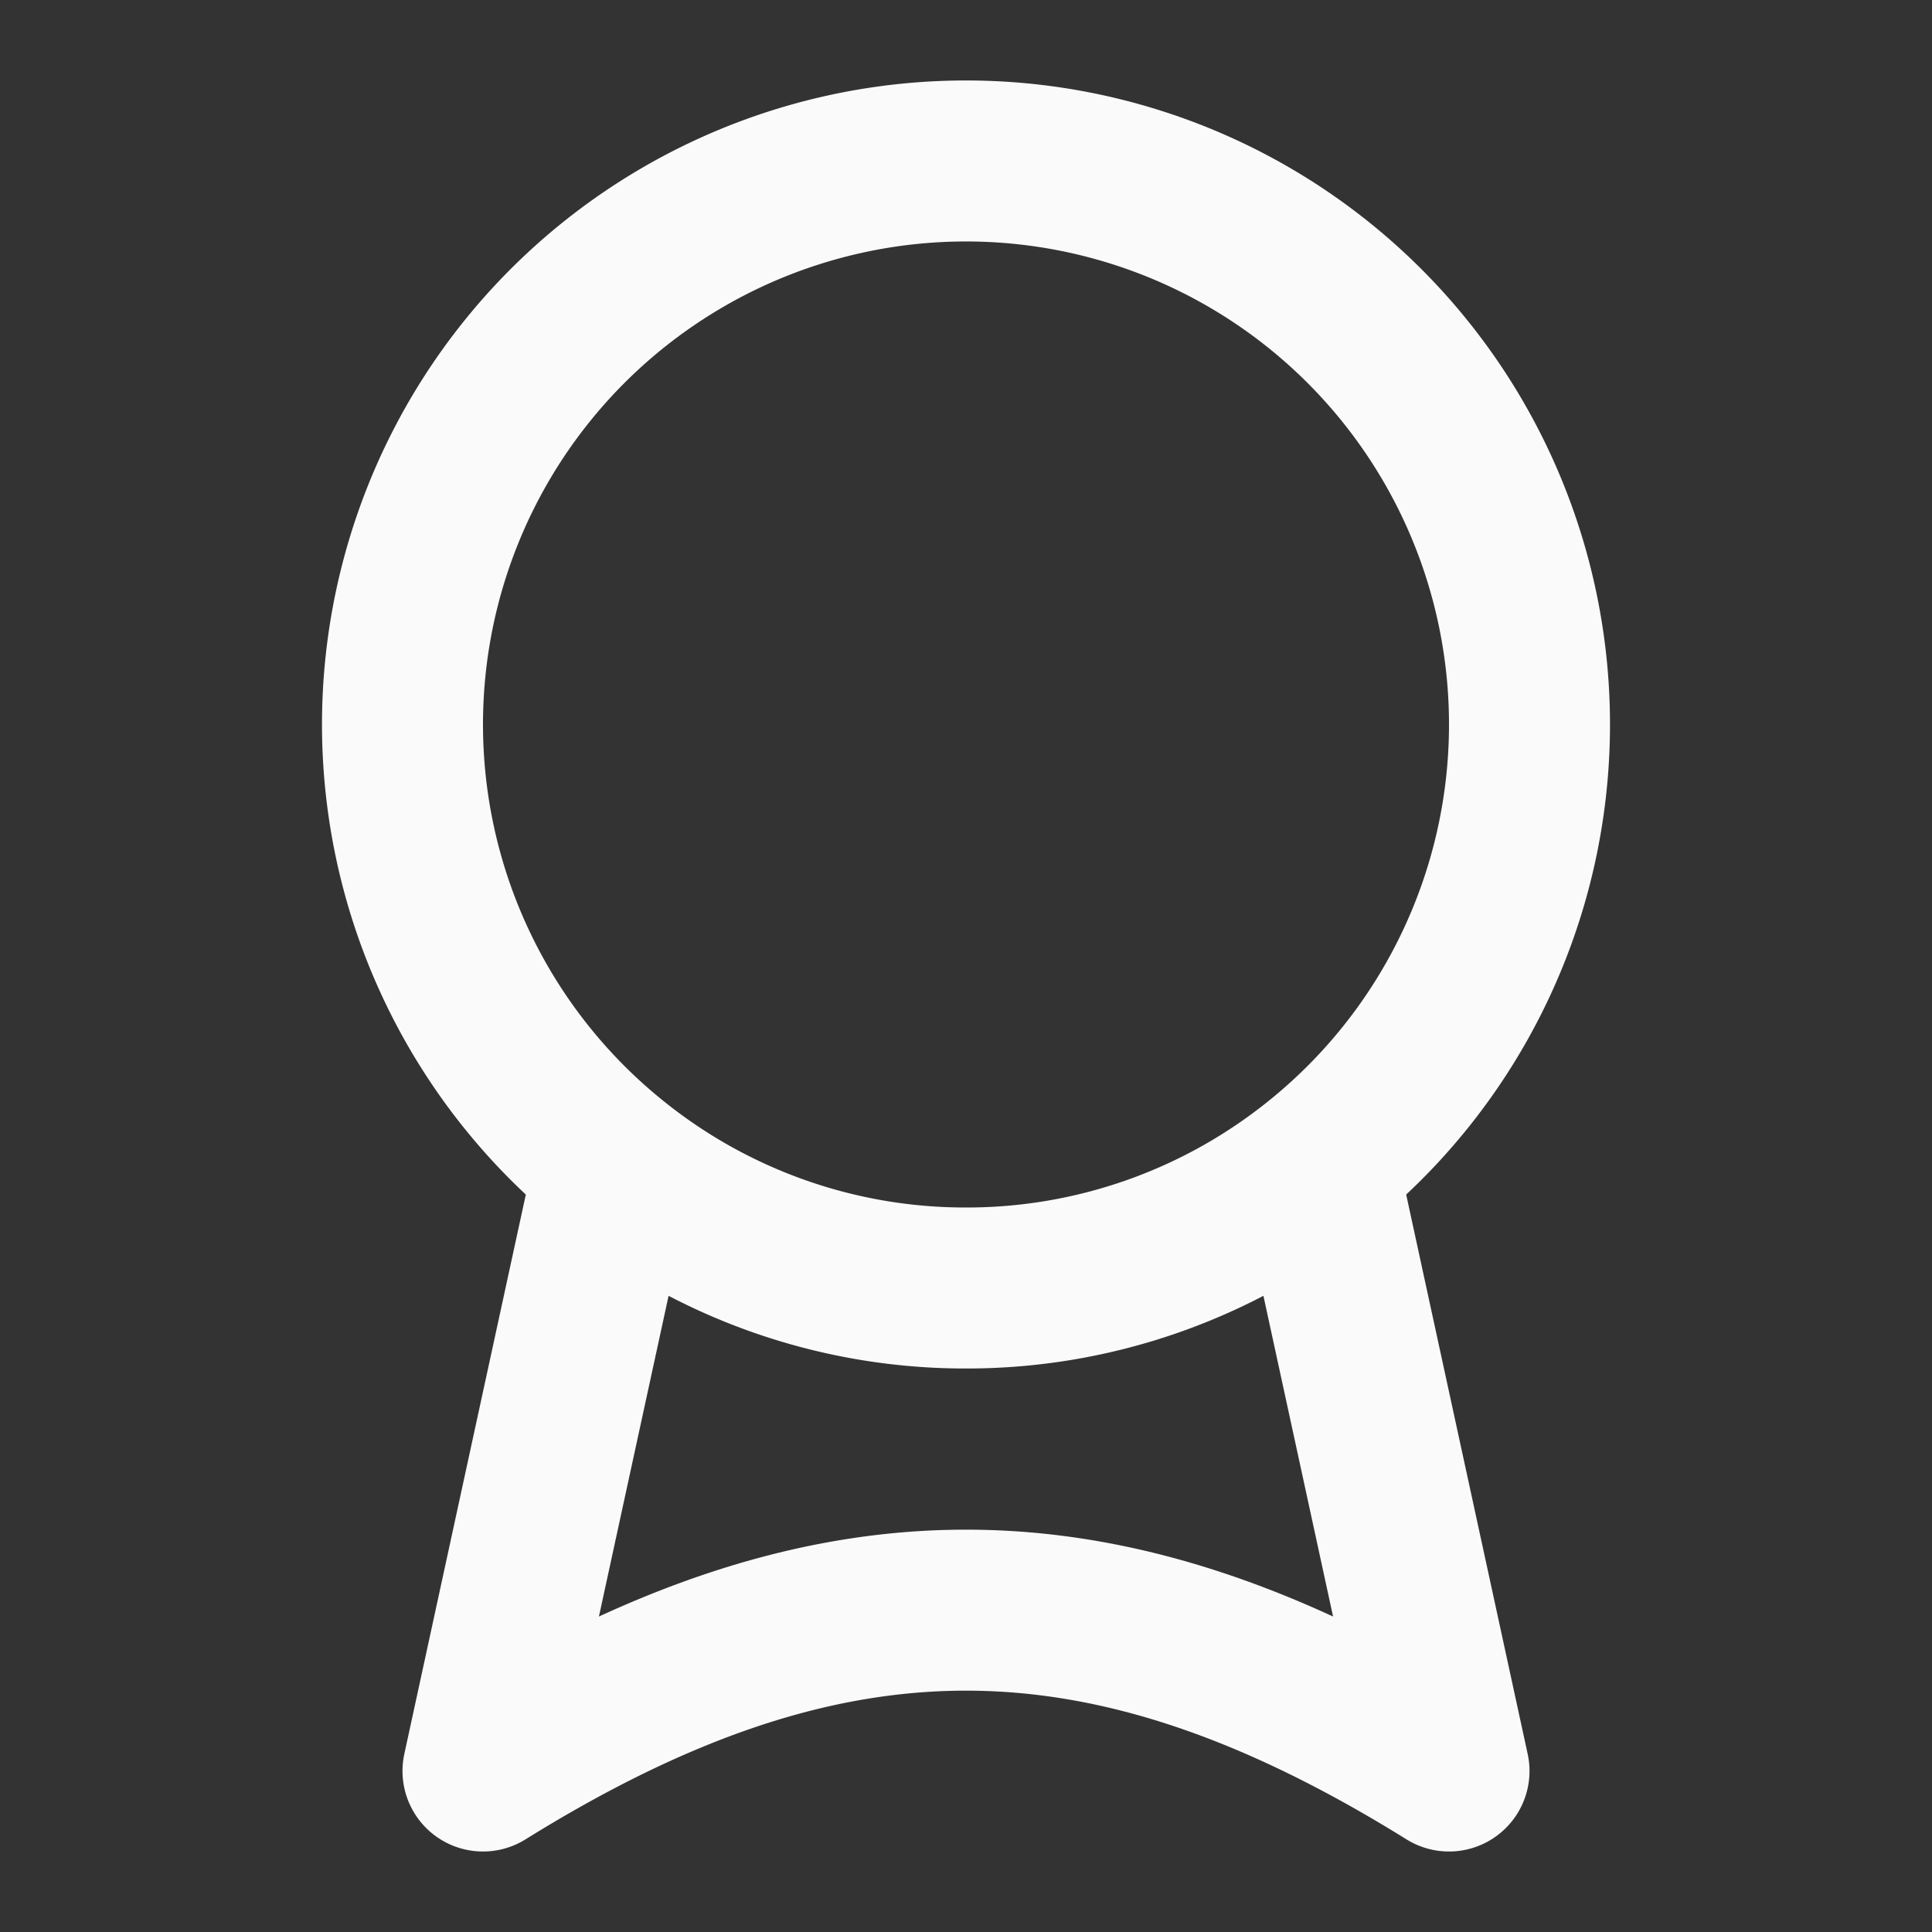
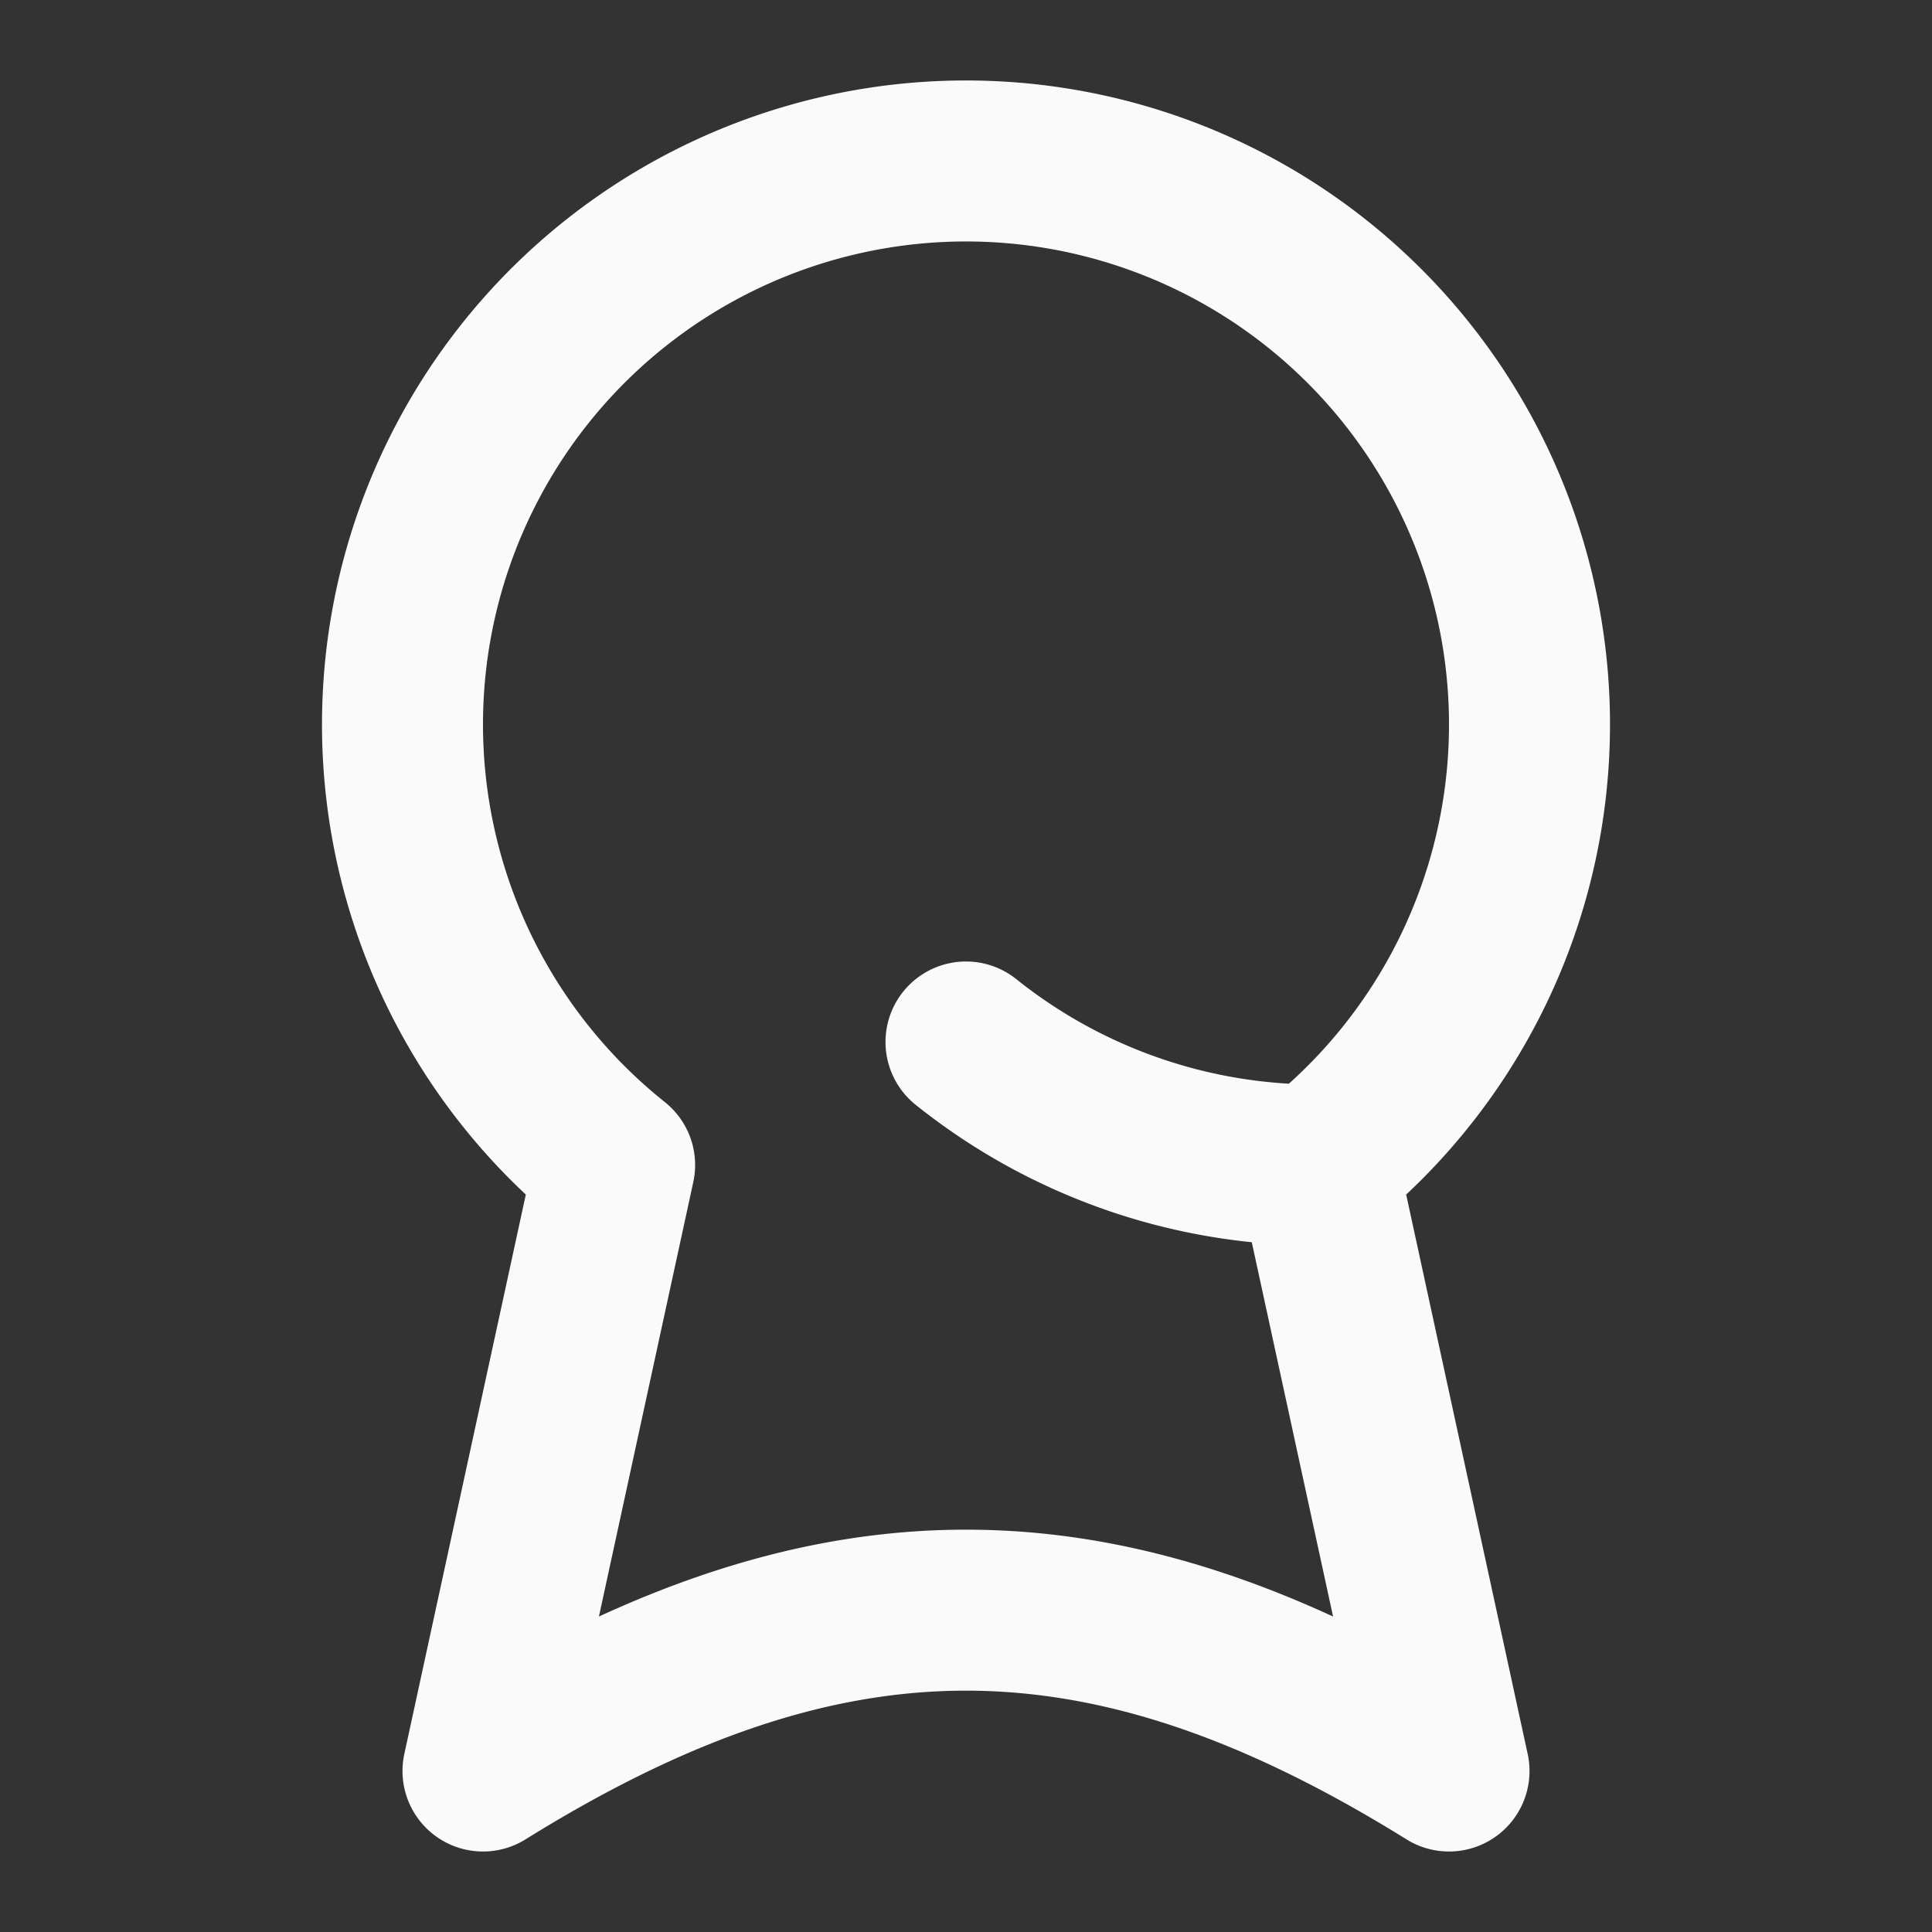
<svg xmlns="http://www.w3.org/2000/svg" viewBox="0 0 24 24">
  <rect x="0" y="0" width="24" height="24" fill="#333333" stroke="none" />
-   <path fill="none" stroke="#fafafa" stroke-linecap="round" stroke-linejoin="round" stroke-width="2" d="M16.365 14.472 18 22c-4.286-2.664-7.714-2.664-12 0l1.635-7.528m8.73 0a7 7 0 1 0-8.73 0m8.73 0A6.97 6.97 0 0 1 12 16a6.97 6.97 0 0 1-4.365-1.528" />
+   <path fill="none" stroke="#fafafa" stroke-linecap="round" stroke-linejoin="round" stroke-width="2" d="M16.365 14.472 18 22c-4.286-2.664-7.714-2.664-12 0l1.635-7.528m8.73 0a7 7 0 1 0-8.73 0m8.73 0a6.97 6.97 0 0 1-4.365-1.528" />
</svg>